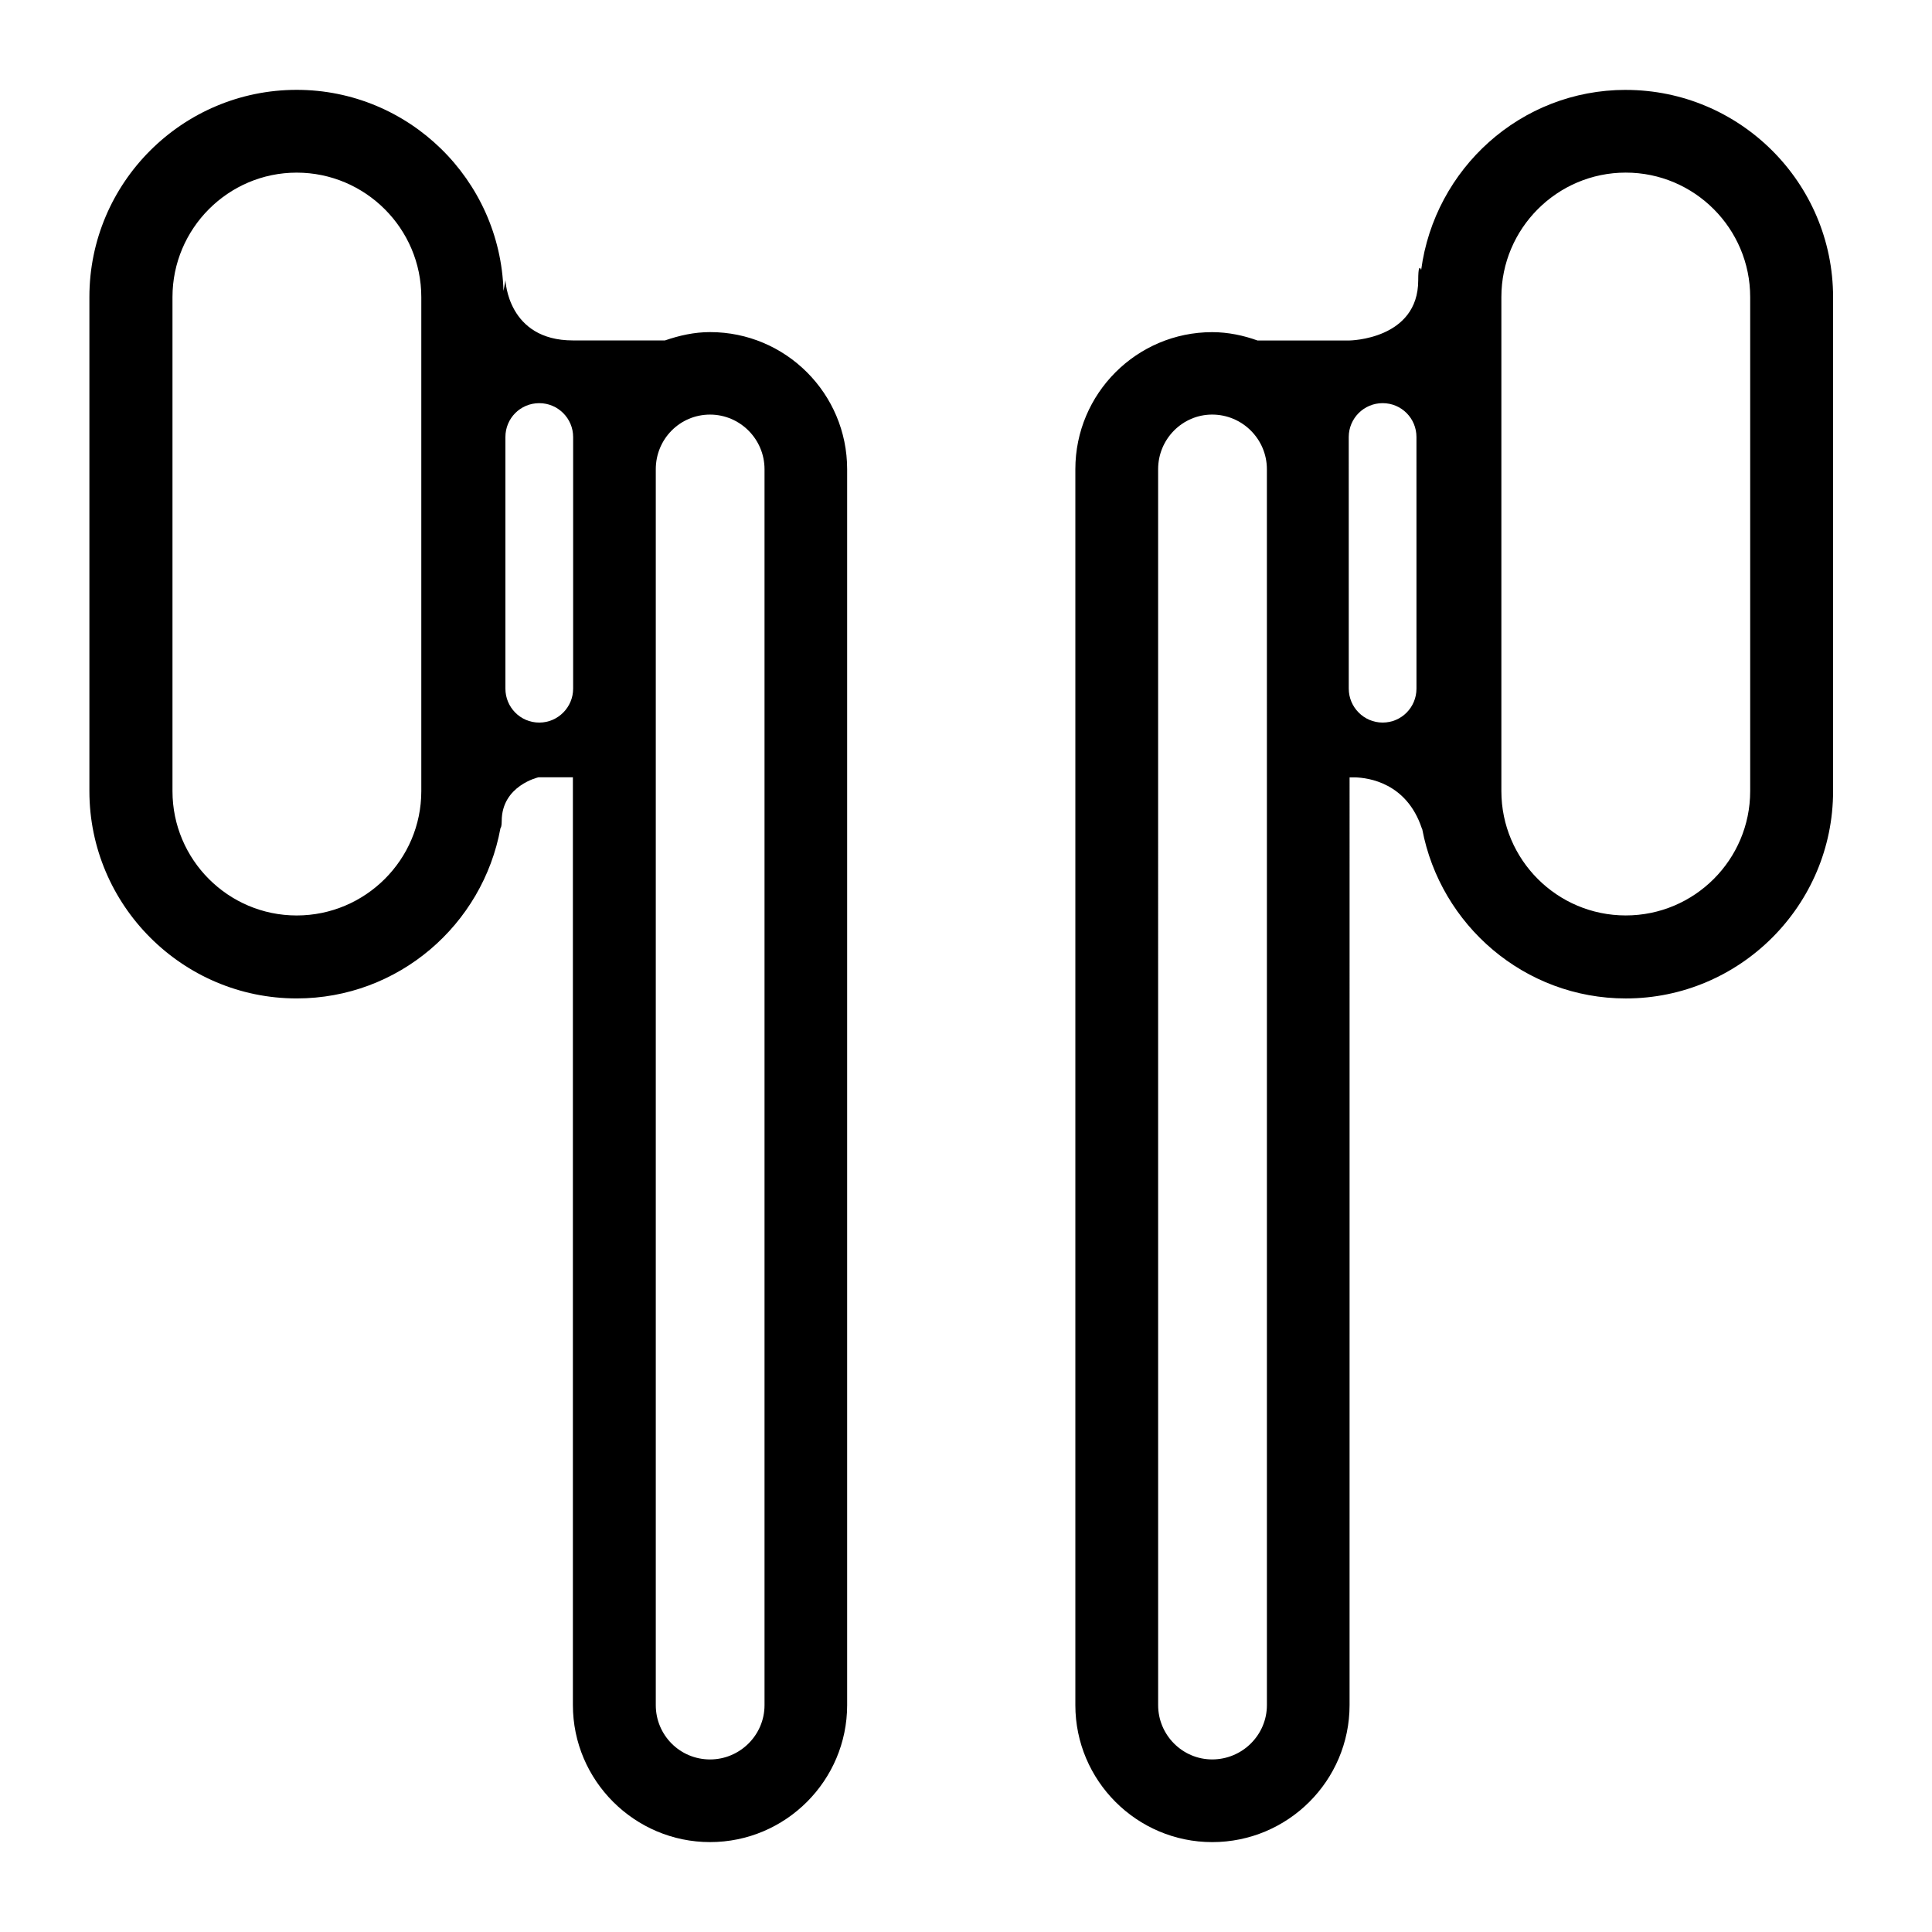
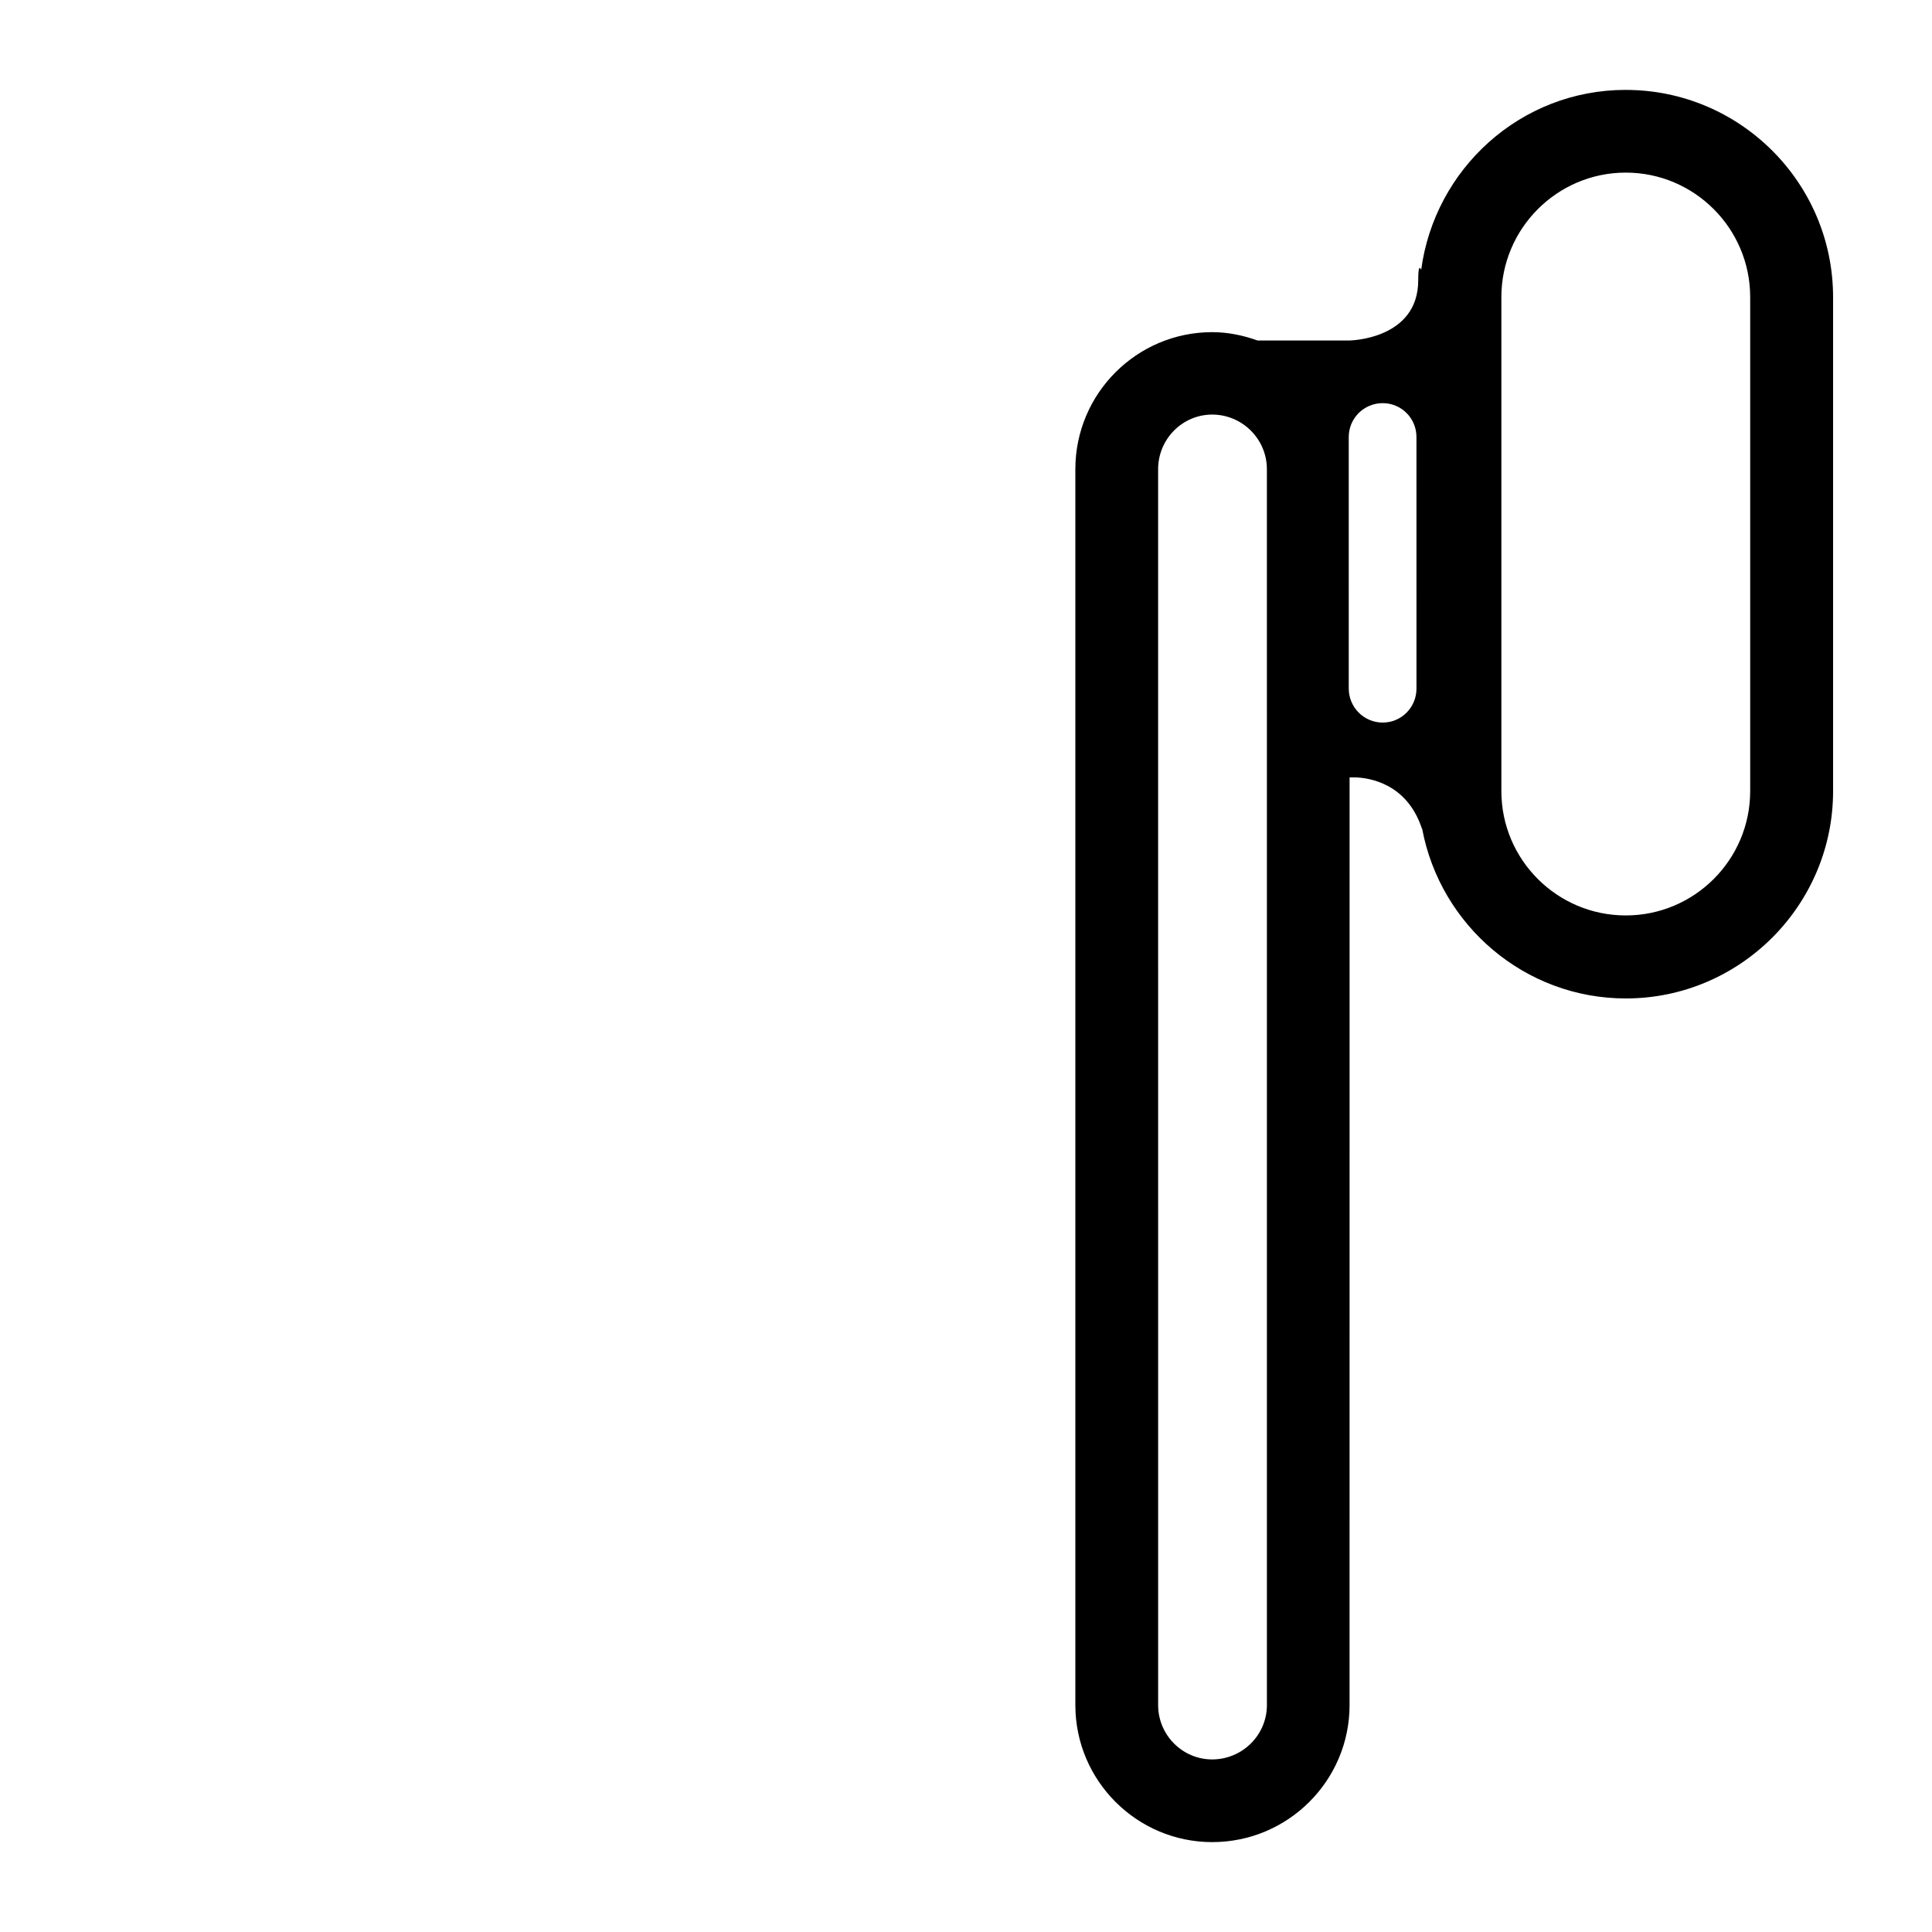
<svg xmlns="http://www.w3.org/2000/svg" fill="#000000" width="800px" height="800px" version="1.1" viewBox="144 144 512 512">
  <g>
-     <path d="m332.17 232.01c-4.16 0-8.121 0.891-11.945 2.207h-24.398c-17.34 0-17.871-15.957-17.871-15.957l-0.527 2.836c-0.863-29.473-25.062-53.285-54.809-53.285-30.273 0-54.93 24.602-54.93 54.898v130.94c0 30.234 24.656 54.945 54.93 54.945 26.965 0 49.324-19.504 54.008-45.121 0.137-0.102 0.332-0.625 0.332-1.879 0-9.438 9.77-11.609 9.77-11.609h9.094v245.88c0 19.996 16.359 36.309 36.344 36.309 20.047 0 36.336-16.312 36.336-36.309v-327.51c0-20.074-16.293-36.344-36.332-36.344zm-76.52 2.223v119.43c0 18.168-14.832 32.945-33.031 32.945-18.141 0-32.91-14.777-32.91-32.945v-130.94c0-18.141 14.766-32.973 32.91-32.973 18.199 0 33.031 14.832 33.031 32.973zm40.238 92.262c0 4.941-4.027 8.996-8.973 8.996-5.012 0-8.977-4.055-8.977-8.996v-66.68c0-4.949 3.961-8.973 8.977-8.973 4.941 0 8.973 4.027 8.973 8.973zm50.719 269.38c0 7.957-6.531 14.395-14.438 14.395-7.984 0-14.379-6.438-14.379-14.395v-327.52c0-8.016 6.394-14.484 14.379-14.484 7.91 0 14.438 6.469 14.438 14.484z" />
    <path d="m574.84 167.82c-27.895 0-50.648 20.938-54.215 47.711-0.453-1.125-0.781-0.621-0.781 2.742 0 15.723-18.191 15.957-18.191 15.957h-24.41c-3.68-1.324-7.777-2.207-11.992-2.207-19.996 0-36.273 16.254-36.273 36.336v327.51c0 19.996 16.277 36.309 36.273 36.309 20.105 0 36.398-16.312 36.398-36.309l0.004-245.86h1.387c3.633 0.098 13.723 1.445 17.746 13.48 0.066 0.066 0.066 0.172 0.125 0.266 4.816 25.426 27.113 44.844 53.949 44.844 30.27 0 54.926-24.703 54.926-54.934v-130.94c-0.02-30.301-24.676-54.898-54.945-54.898zm-95.098 182.18v245.87c0 7.957-6.539 14.395-14.508 14.395-7.848 0-14.316-6.438-14.316-14.395l-0.004-327.52c0-8.016 6.469-14.484 14.316-14.484 7.969 0 14.508 6.469 14.508 14.484zm39.637-23.508c0 4.941-3.961 8.996-8.961 8.996-4.961 0-8.984-4.055-8.984-8.996l-0.004-66.68c0-4.949 4.019-8.973 8.984-8.973 4.996 0 8.961 4.027 8.961 8.973zm88.438 27.164c0 18.168-14.766 32.945-32.973 32.945-18.199 0-32.965-14.777-32.965-32.945v-130.94c0-18.141 14.766-32.973 32.965-32.973 18.207 0 32.973 14.832 32.973 32.973z" />
  </g>
</svg>